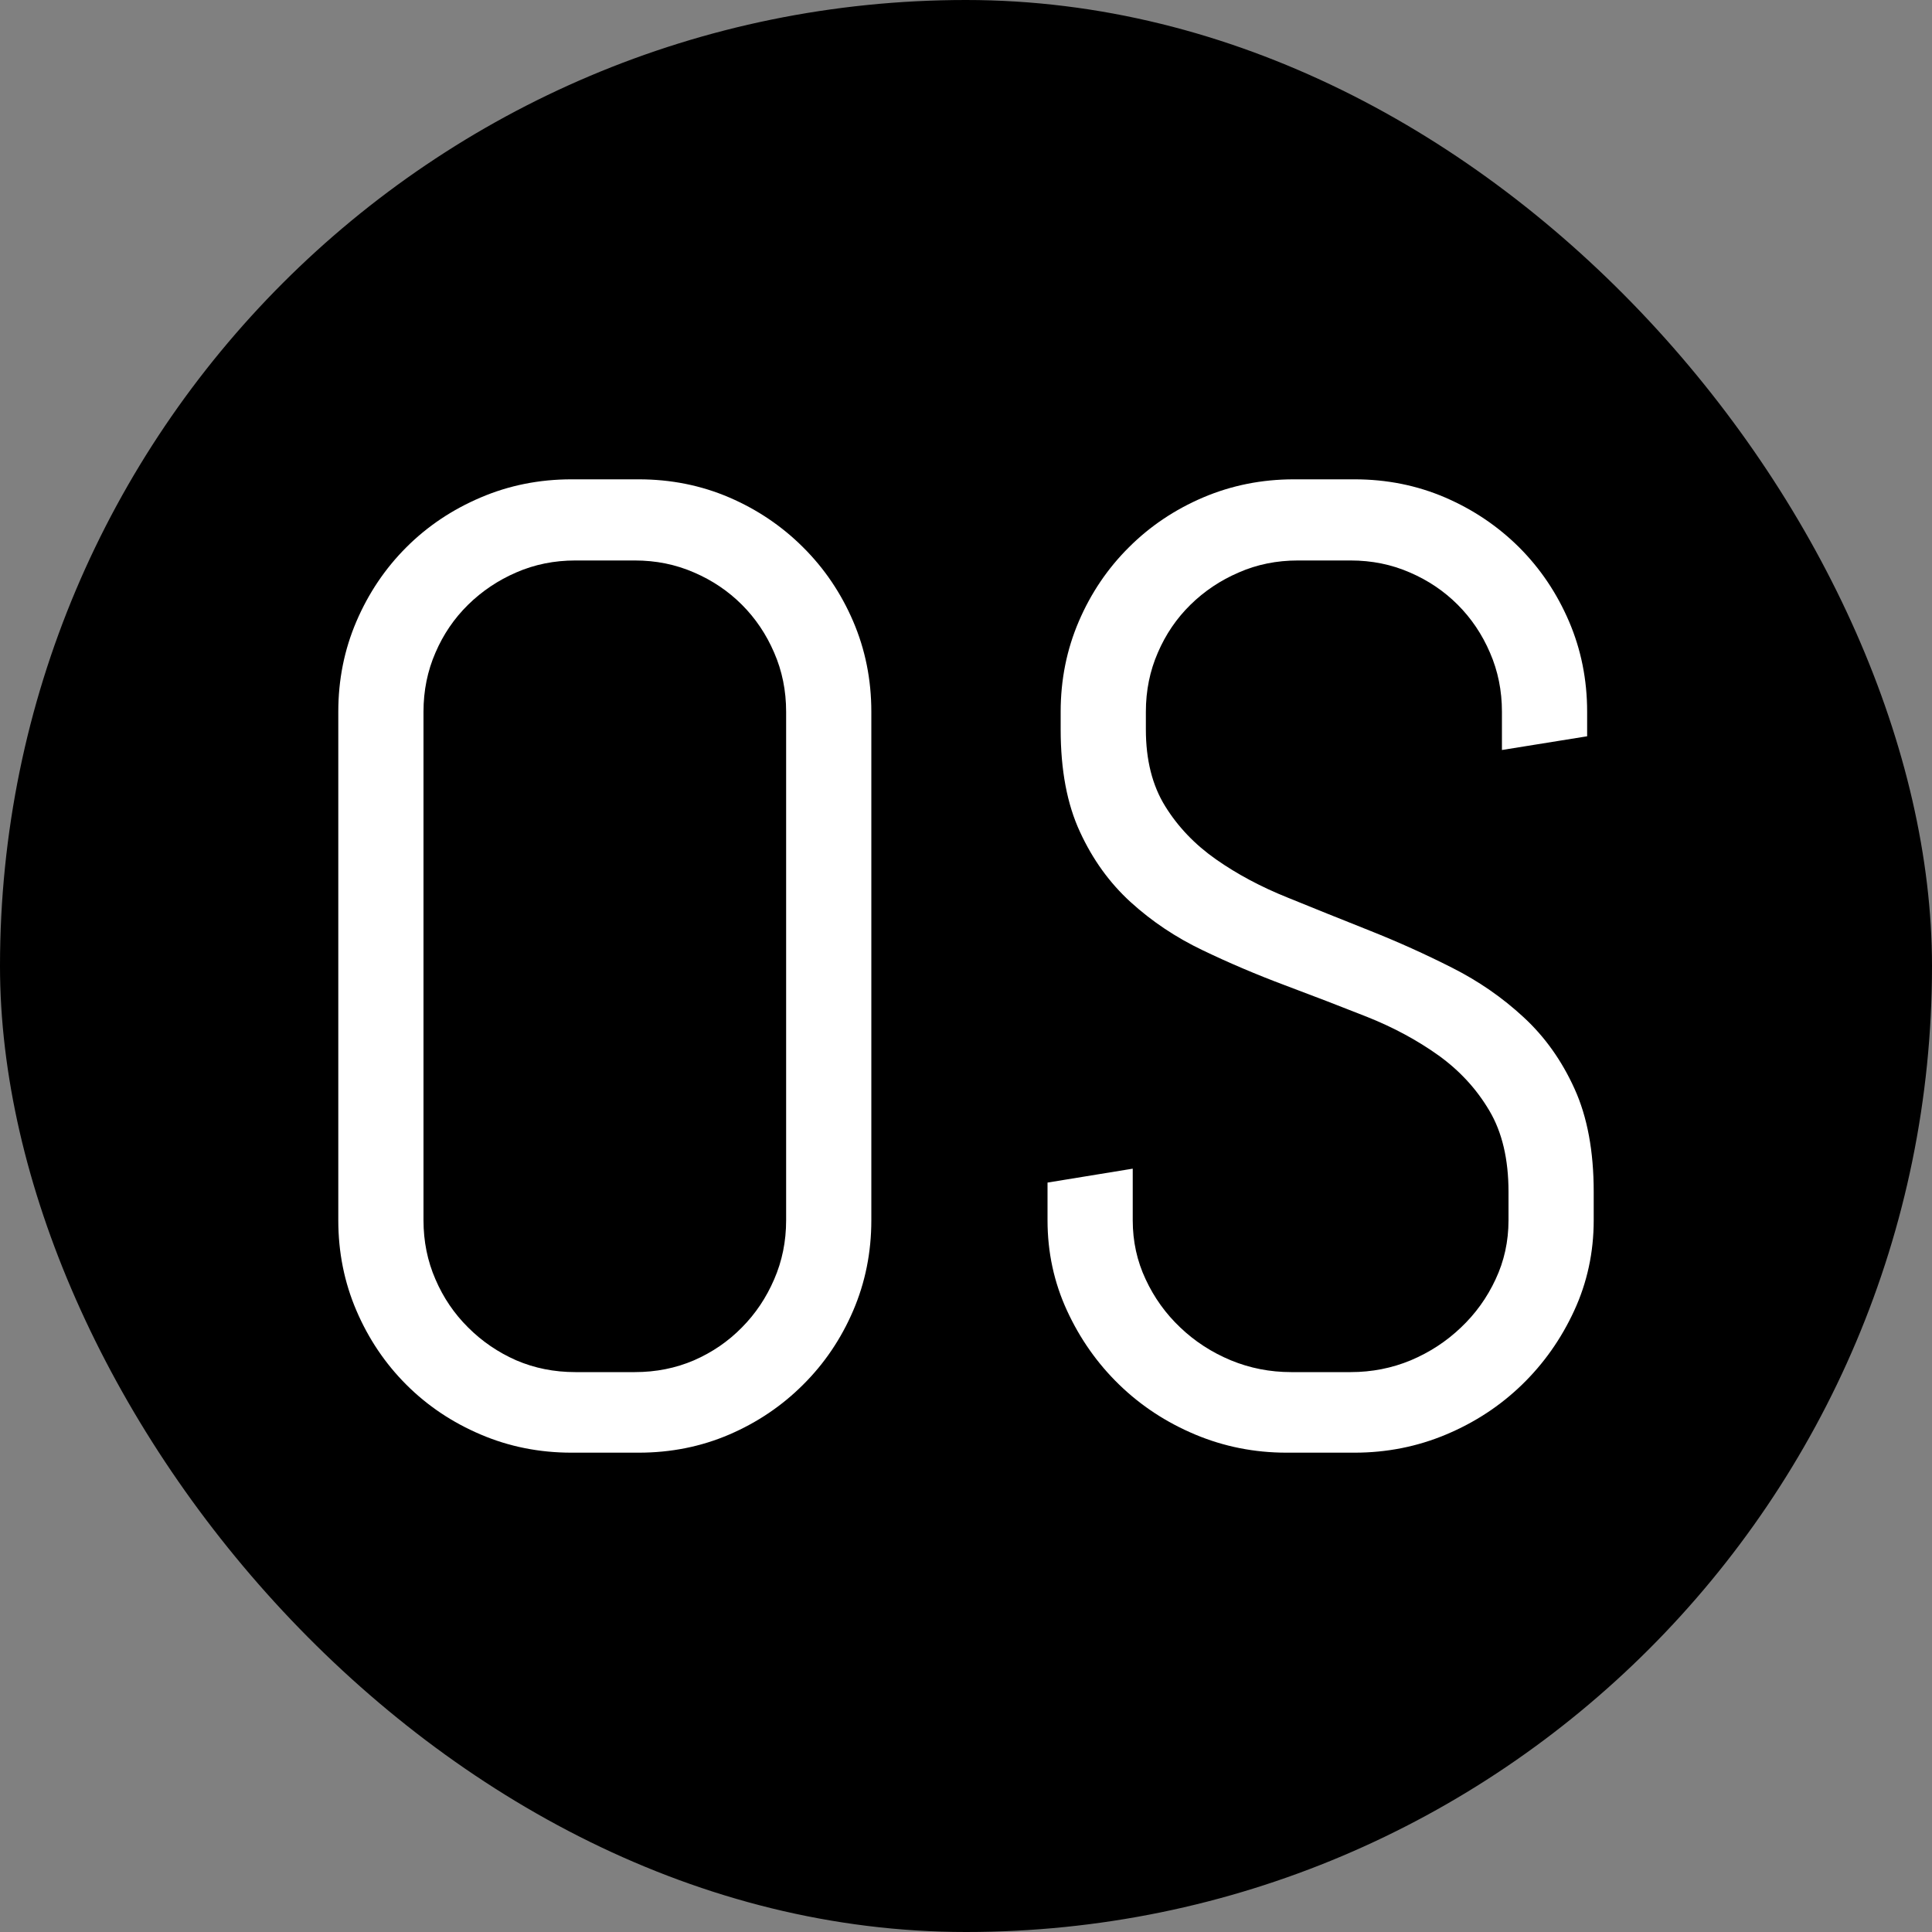
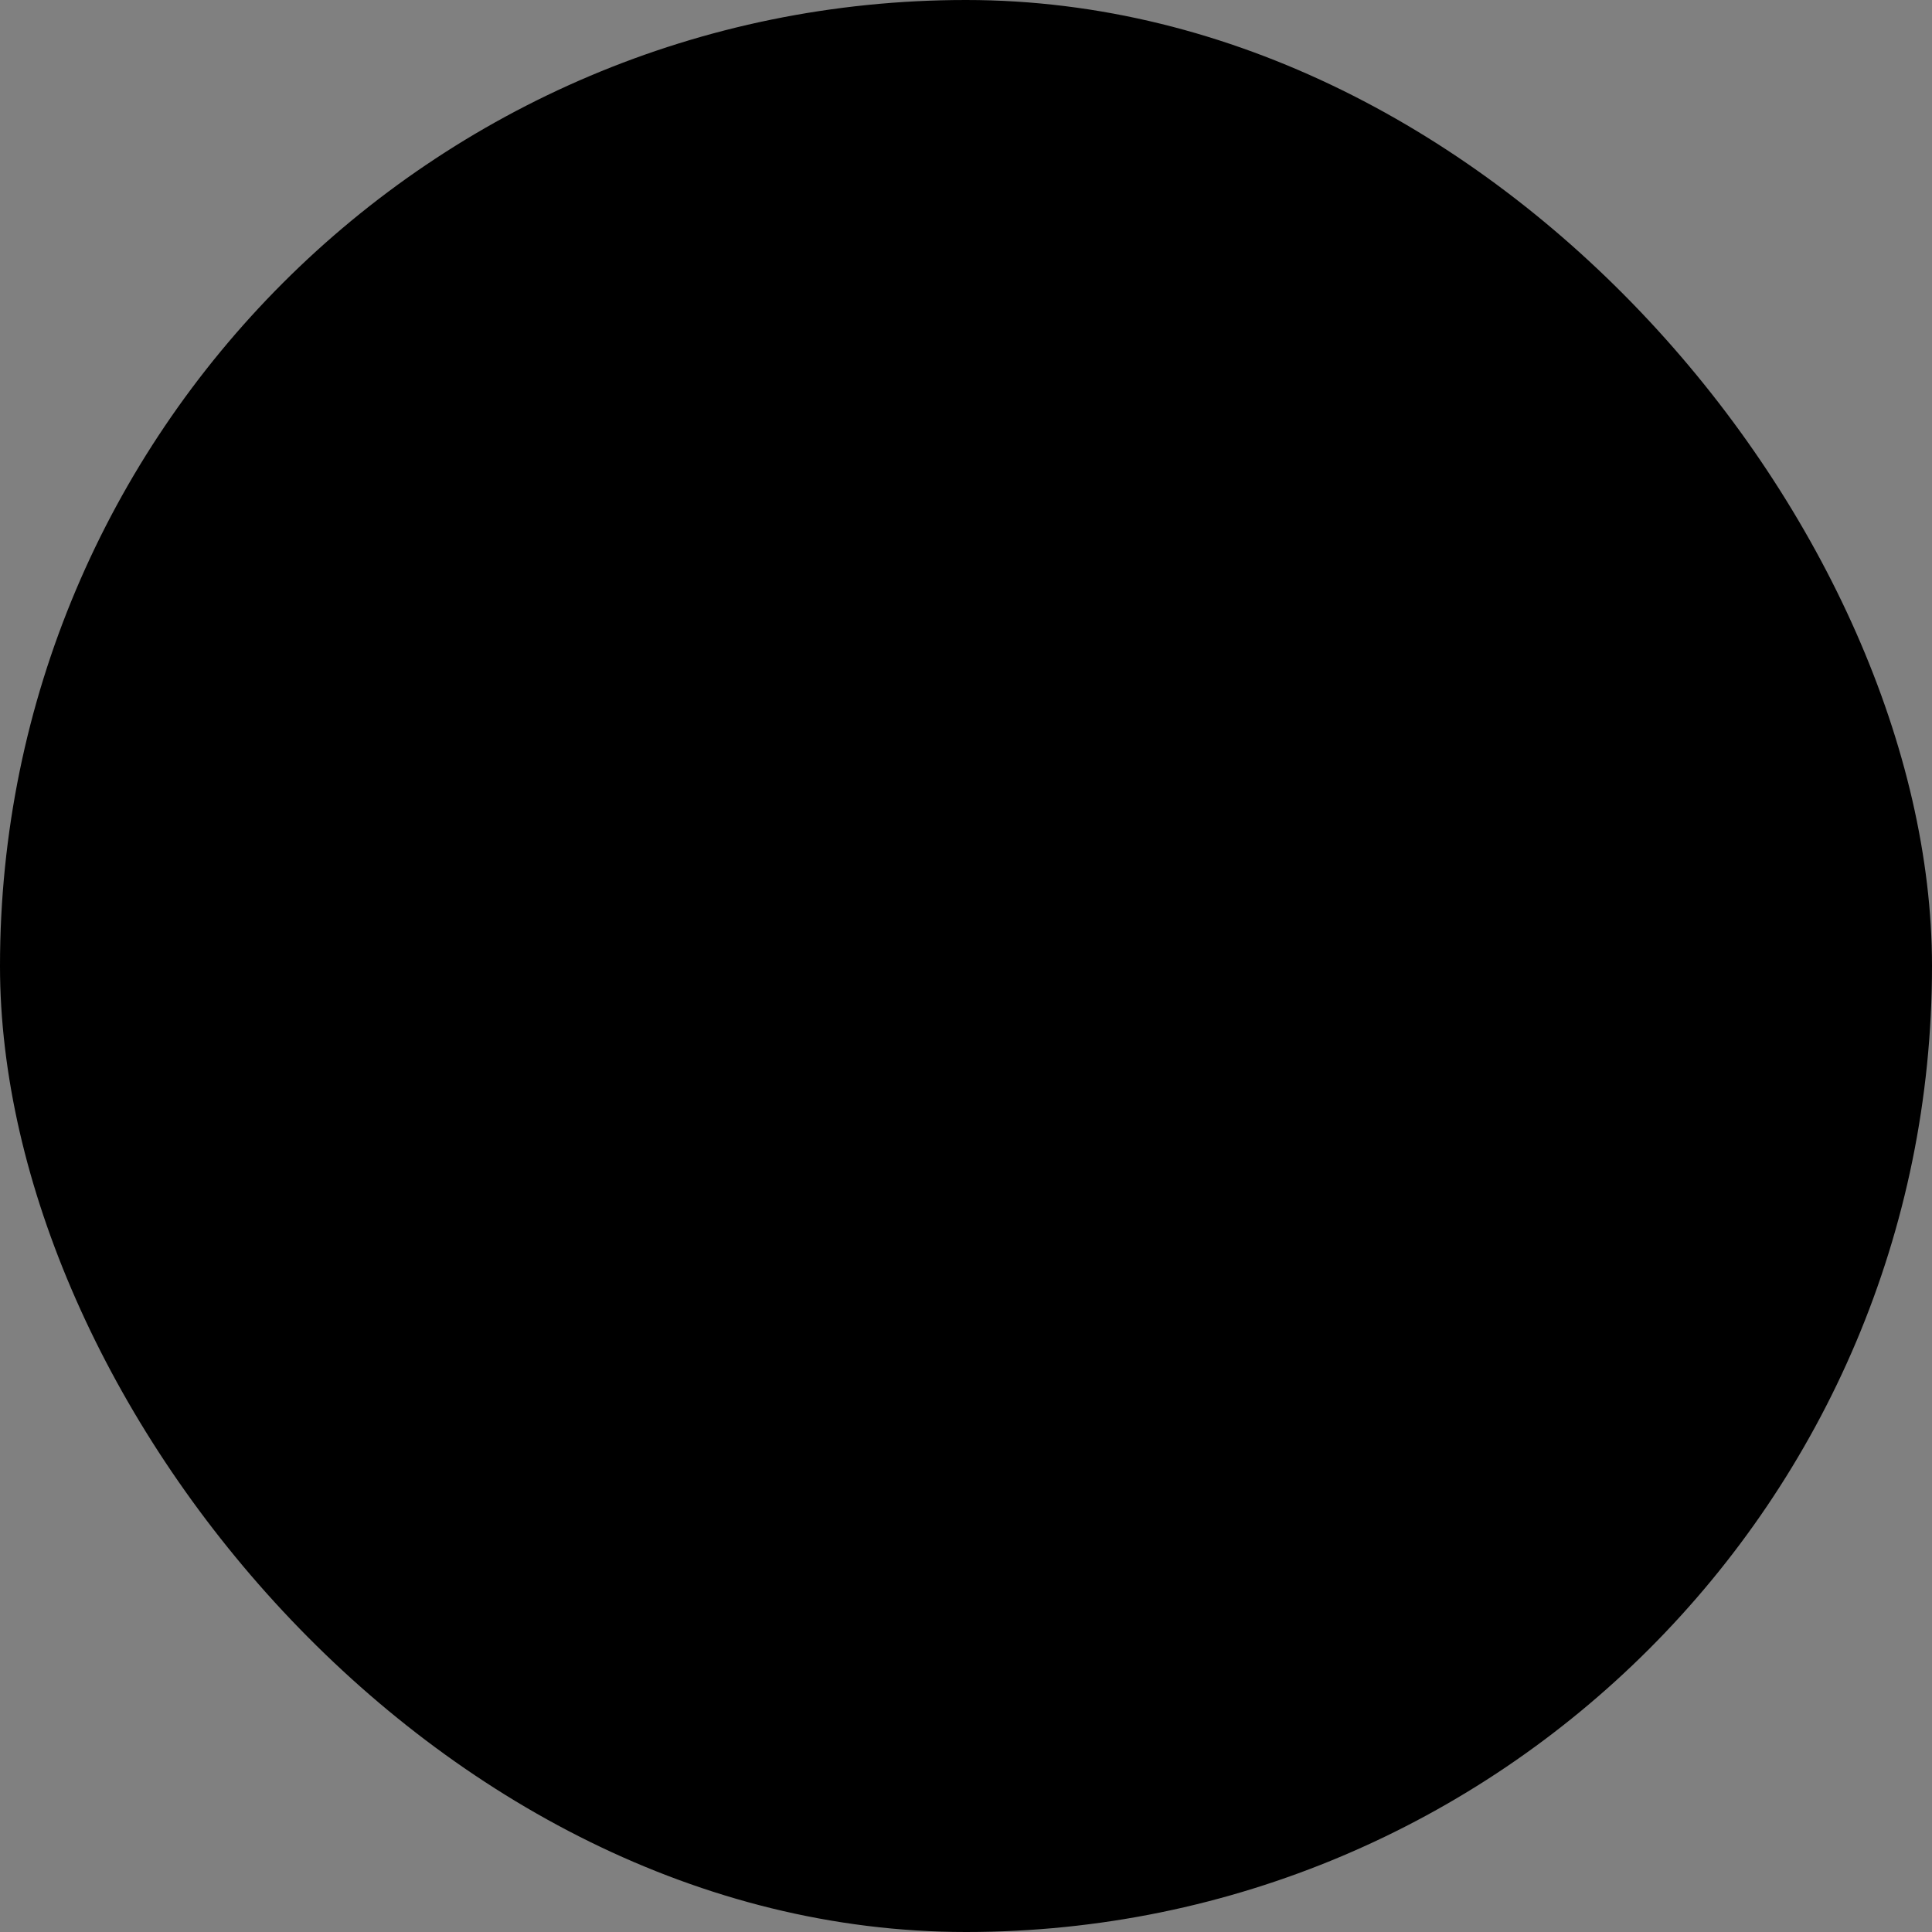
<svg xmlns="http://www.w3.org/2000/svg" viewBox="0 0 100 100">
  <rect x="0" y="0" width="100" height="100" fill="#808080" stroke="none" />
  <rect width="100" height="100" rx="50" fill="#000000" />
-   <path d="M45.10 63.16L45.10 63.16Q45.10 65.65 44.16 67.84Q43.22 70.03 41.57 71.67Q39.93 73.31 37.75 74.25Q35.56 75.19 33.06 75.19L33.06 75.19L29.58 75.19Q27.08 75.19 24.88 74.25Q22.67 73.31 21.03 71.67Q19.39 70.03 18.45 67.84Q17.51 65.65 17.51 63.16L17.51 63.16L17.51 36.84Q17.51 34.35 18.45 32.16Q19.39 29.97 21.03 28.33Q22.67 26.69 24.88 25.75Q27.08 24.81 29.58 24.81L29.58 24.81L33.06 24.81Q35.56 24.81 37.75 25.75Q39.93 26.69 41.57 28.33Q43.22 29.97 44.16 32.16Q45.10 34.35 45.10 36.84L45.10 36.84L45.10 63.16ZM40.69 63.16L40.69 36.84Q40.69 35.20 40.07 33.78Q39.46 32.36 38.40 31.30Q37.34 30.24 35.92 29.63Q34.50 29.01 32.86 29.01L32.86 29.01L29.78 29.01Q28.14 29.01 26.72 29.63Q25.31 30.24 24.23 31.30Q23.15 32.36 22.54 33.78Q21.92 35.20 21.92 36.84L21.92 36.84L21.92 63.16Q21.92 64.80 22.54 66.22Q23.15 67.64 24.23 68.71Q25.31 69.79 26.72 70.41Q28.14 71.02 29.78 71.02L29.78 71.02L32.86 71.02Q34.50 71.02 35.92 70.41Q37.34 69.79 38.40 68.71Q39.46 67.64 40.07 66.22Q40.69 64.80 40.69 63.16L40.69 63.16ZM82.49 61.69L82.49 63.16Q82.49 65.65 81.48 67.84Q80.47 70.03 78.78 71.67Q77.09 73.31 74.85 74.25Q72.61 75.19 70.11 75.19L70.11 75.19L66.59 75.19Q64.10 75.19 61.86 74.25Q59.62 73.31 57.93 71.67Q56.24 70.03 55.23 67.84Q54.22 65.65 54.22 63.16L54.22 63.16L54.22 61.21L58.63 60.49L58.63 63.16Q58.63 64.80 59.30 66.22Q59.96 67.64 61.09 68.71Q62.22 69.79 63.71 70.41Q65.19 71.02 66.83 71.02L66.83 71.02L69.91 71.02Q71.55 71.02 73.02 70.41Q74.49 69.79 75.62 68.71Q76.75 67.64 77.41 66.22Q78.08 64.80 78.08 63.16L78.08 63.16L78.08 61.69Q78.08 59.16 77.09 57.49Q76.10 55.81 74.46 54.63Q72.81 53.45 70.75 52.63Q68.68 51.81 66.49 50.99Q64.30 50.17 62.24 49.18Q60.17 48.19 58.53 46.70Q56.89 45.21 55.90 43.06Q54.90 40.91 54.90 37.76L54.90 37.76L54.90 36.84Q54.90 34.35 55.84 32.16Q56.78 29.97 58.43 28.33Q60.07 26.69 62.27 25.75Q64.48 24.81 66.97 24.81L66.97 24.81L70.11 24.81Q72.61 24.81 74.80 25.75Q76.98 26.69 78.63 28.33Q80.27 29.97 81.21 32.16Q82.15 34.35 82.15 36.84L82.15 36.84L82.15 38.11L77.74 38.82L77.74 36.84Q77.74 35.20 77.12 33.78Q76.51 32.36 75.45 31.30Q74.39 30.24 72.97 29.63Q71.55 29.01 69.91 29.01L69.91 29.01L67.18 29.01Q65.53 29.01 64.12 29.63Q62.70 30.24 61.62 31.30Q60.54 32.36 59.93 33.78Q59.31 35.20 59.31 36.84L59.31 36.84L59.31 37.76Q59.31 40.12 60.31 41.73Q61.30 43.33 62.94 44.48Q64.58 45.63 66.65 46.46Q68.71 47.30 70.90 48.17Q73.09 49.04 75.16 50.09Q77.22 51.13 78.86 52.65Q80.51 54.17 81.50 56.36Q82.49 58.54 82.49 61.69L82.49 61.69Z" fill="#ffffff" />
  <style>
        @media (prefers-color-scheme: dark) {
            rect { fill: #ffffff; }
            path { fill: #000000; }
        }
    </style>
</svg>